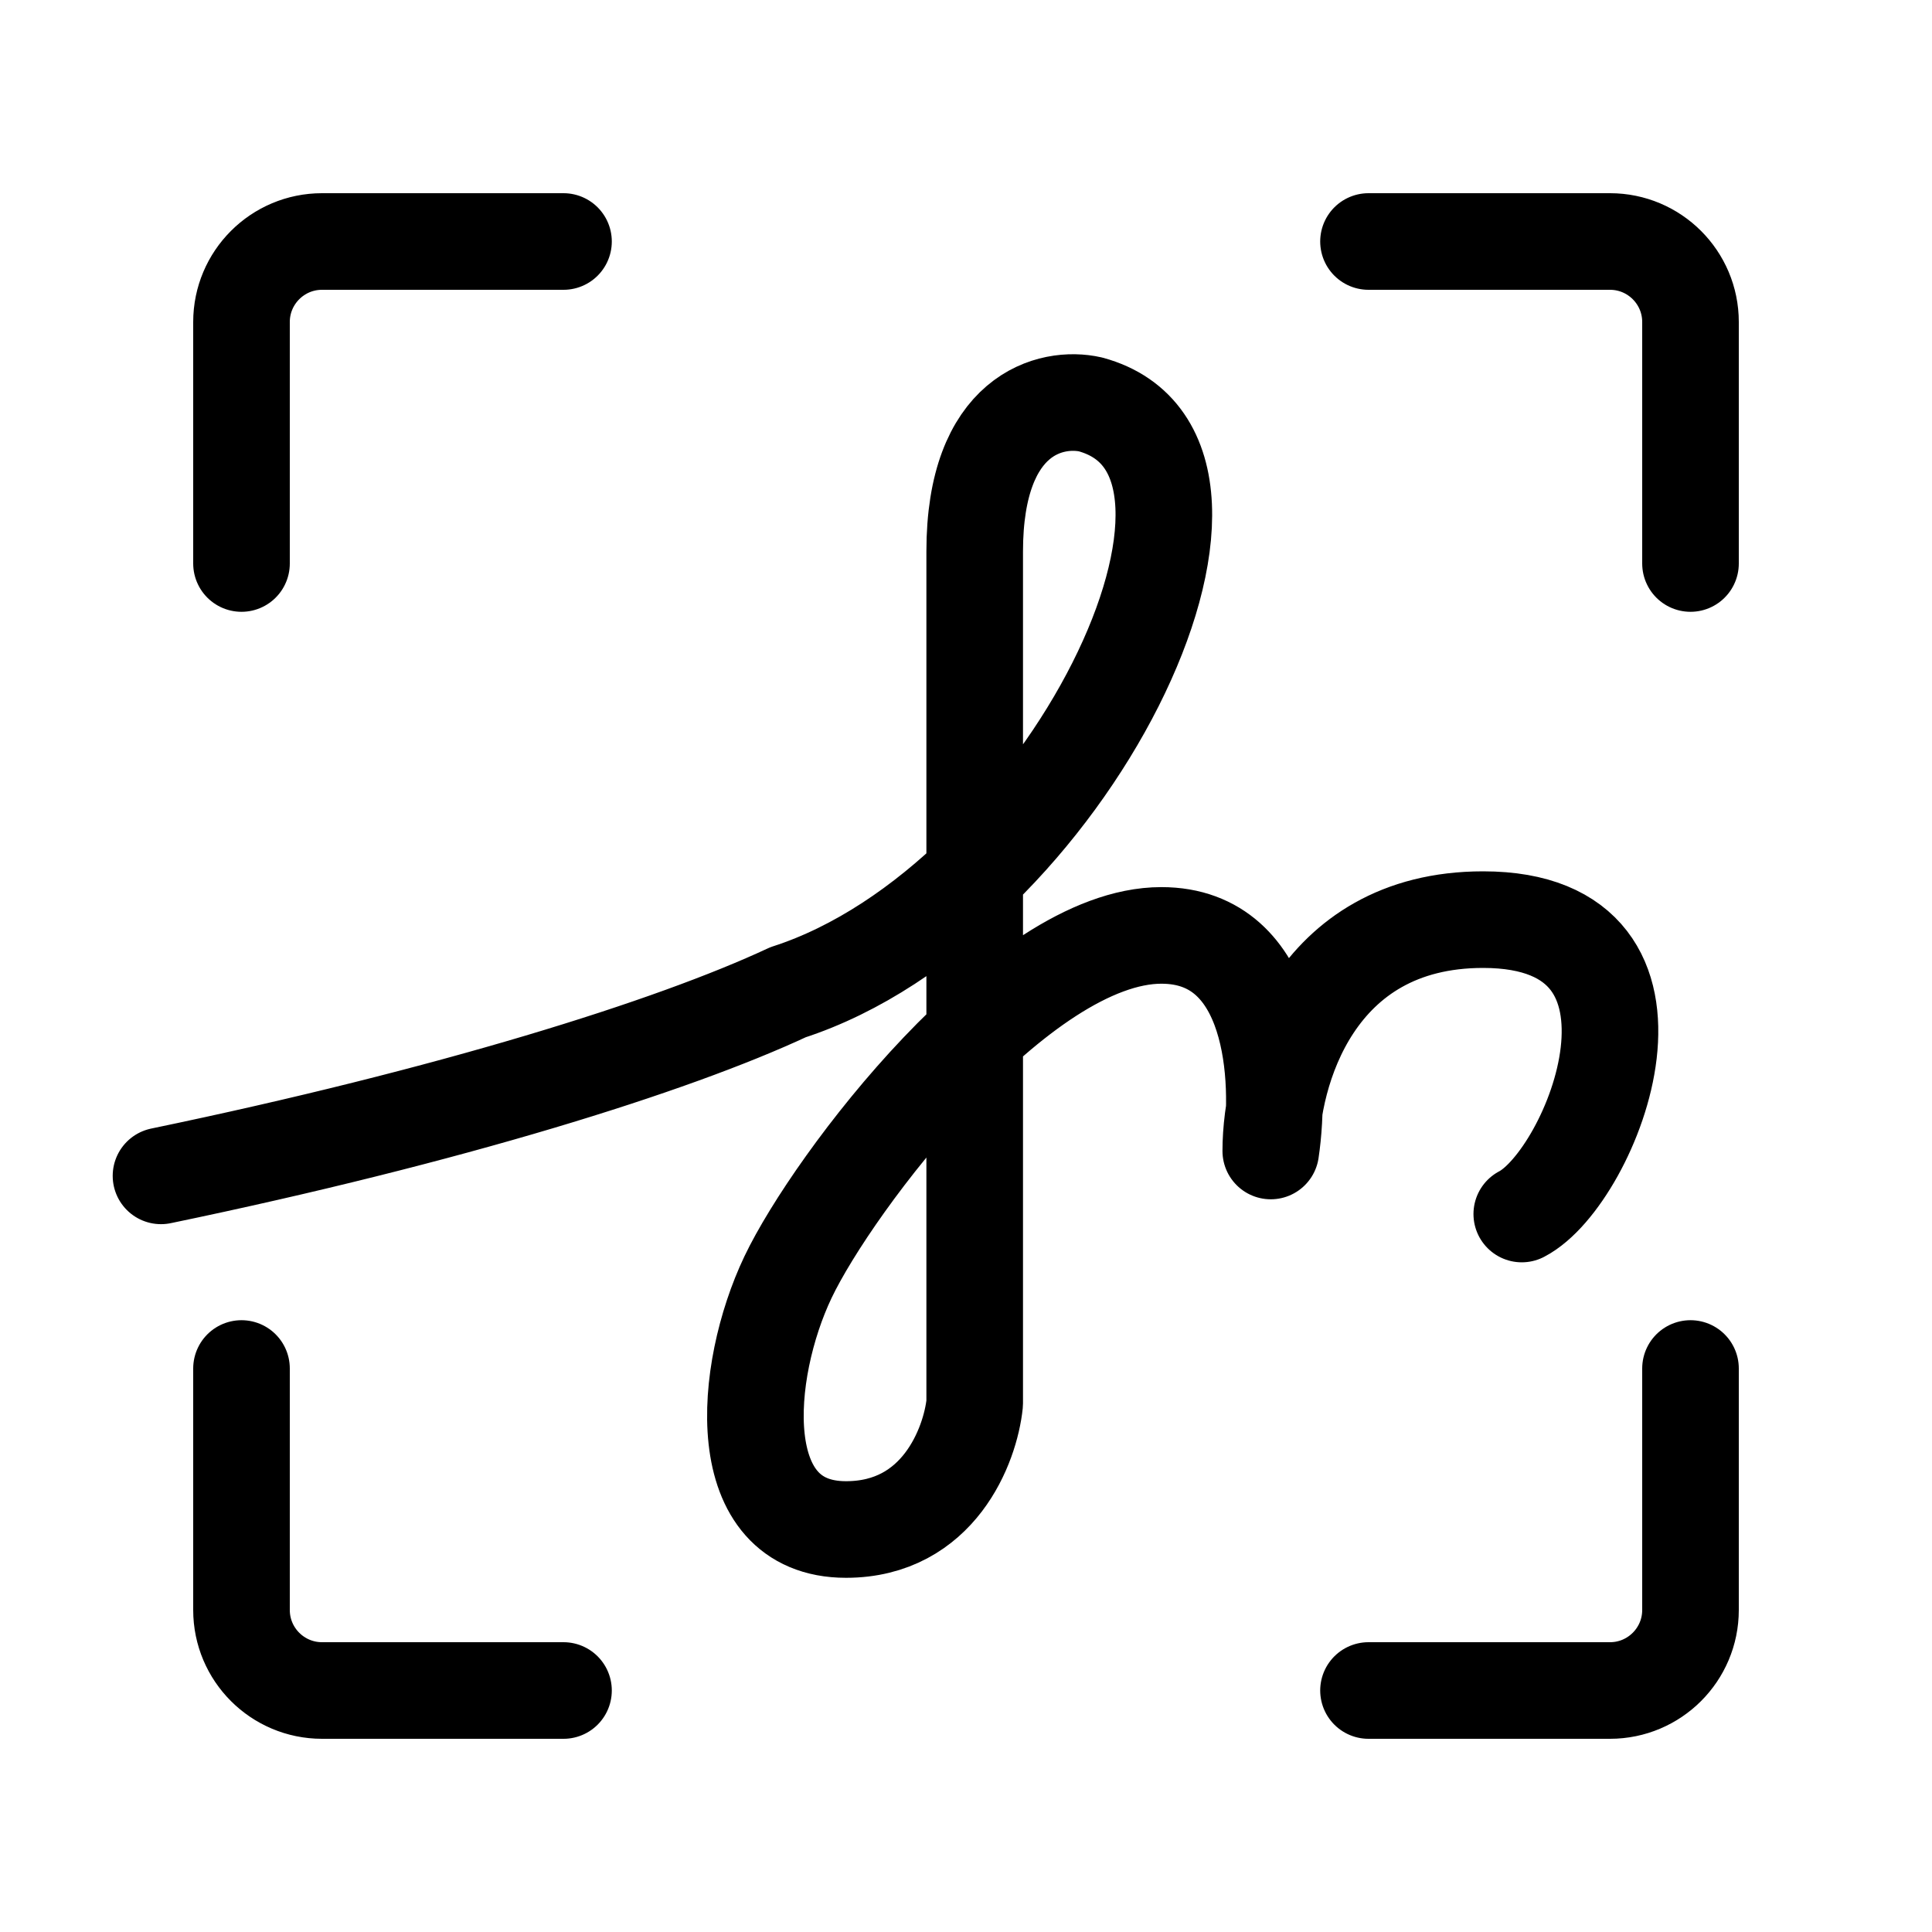
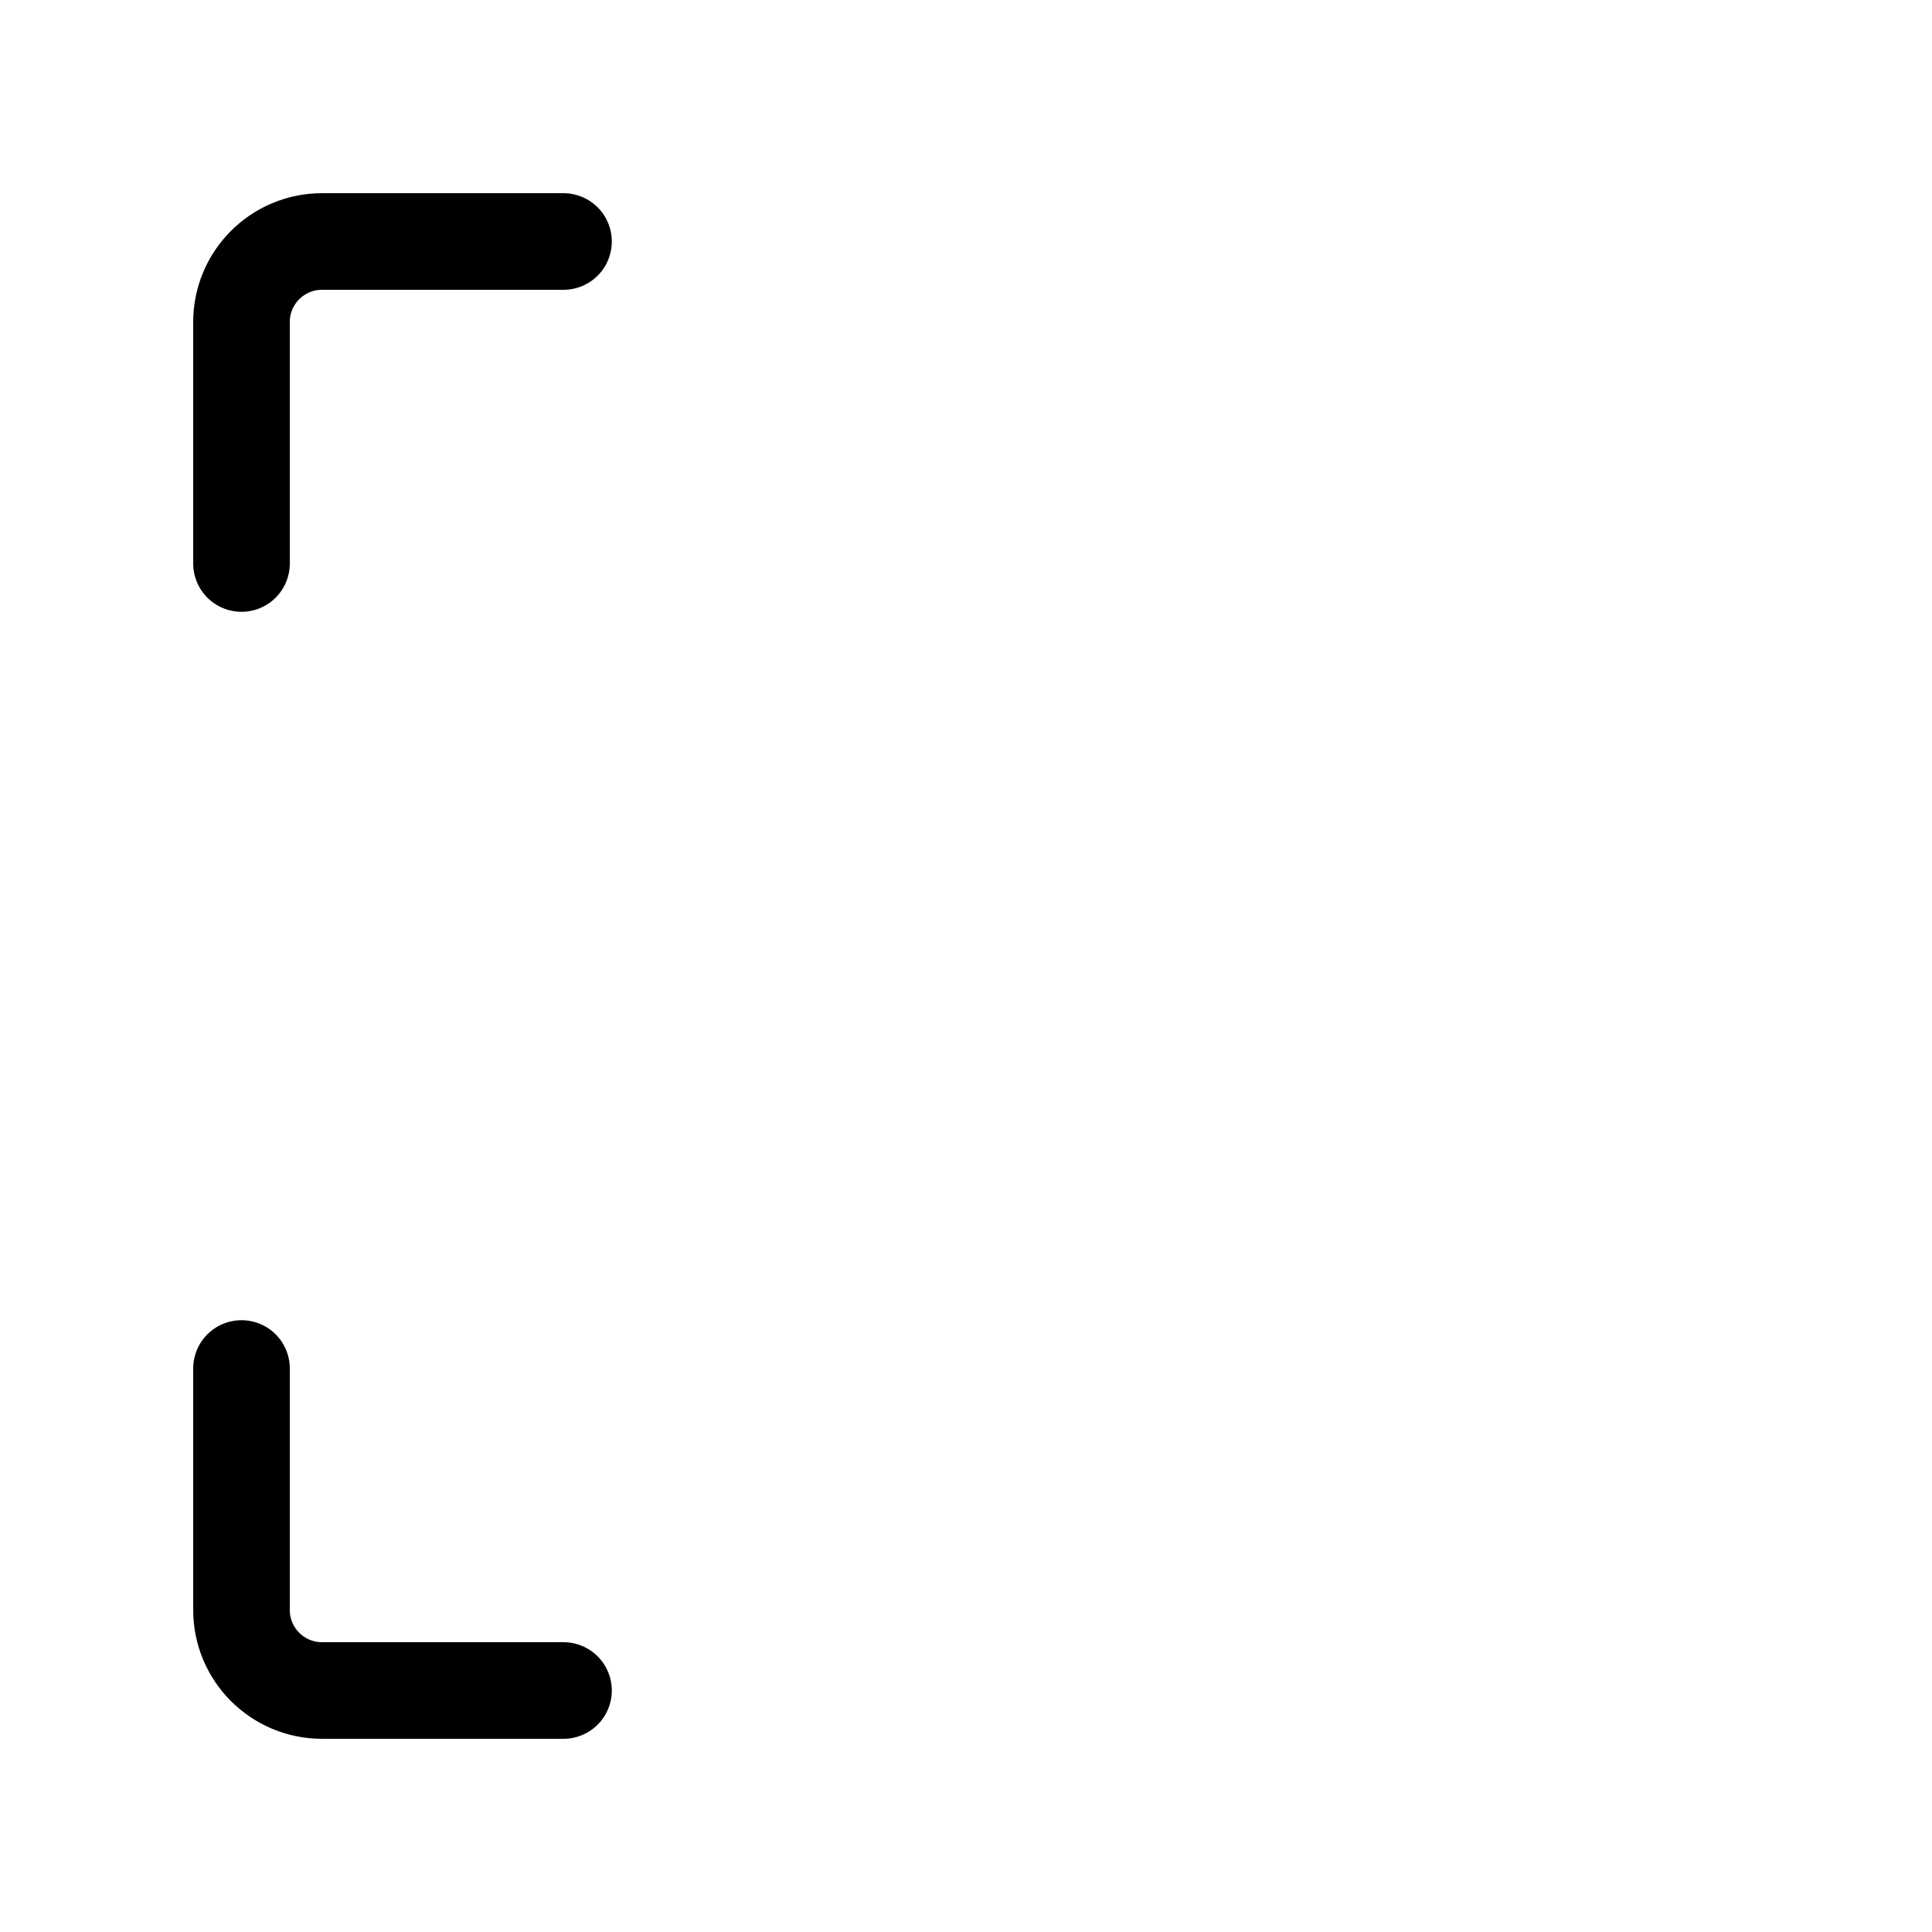
<svg xmlns="http://www.w3.org/2000/svg" width="24" height="24" viewBox="0 0 24 24" fill="none">
-   <path d="M21 7V4C21 3.448 20.552 3 20 3H17" stroke="black" stroke-width="1.2" stroke-linecap="round" />
  <path d="M3 7V4C3 3.448 3.448 3 4 3H7" stroke="black" stroke-width="1.2" stroke-linecap="round" />
-   <path d="M18.904 15.081C19.784 14.624 21.063 11.424 18.424 11.424C16.314 11.424 15.786 13.34 15.786 14.298C15.919 13.405 15.834 11.62 14.427 11.62C12.668 11.62 10.349 14.69 9.789 15.865C9.229 17.041 9.069 19 10.509 19C11.66 19 12.054 17.955 12.108 17.433C12.108 14.624 12.108 8.576 12.108 6.852C12.108 5.128 13.067 4.915 13.547 5.024C15.946 5.677 13.227 11.215 9.789 12.326C8.345 13 5.596 13.86 2 14.607" stroke="black" stroke-width="1.2" stroke-linecap="round" stroke-linejoin="round" />
-   <path d="M21 17V20C21 20.552 20.552 21 20 21H17" stroke="black" stroke-width="1.2" stroke-linecap="round" />
  <path d="M3 17V20C3 20.552 3.448 21 4 21H7" stroke="black" stroke-width="1.2" stroke-linecap="round" />
</svg>